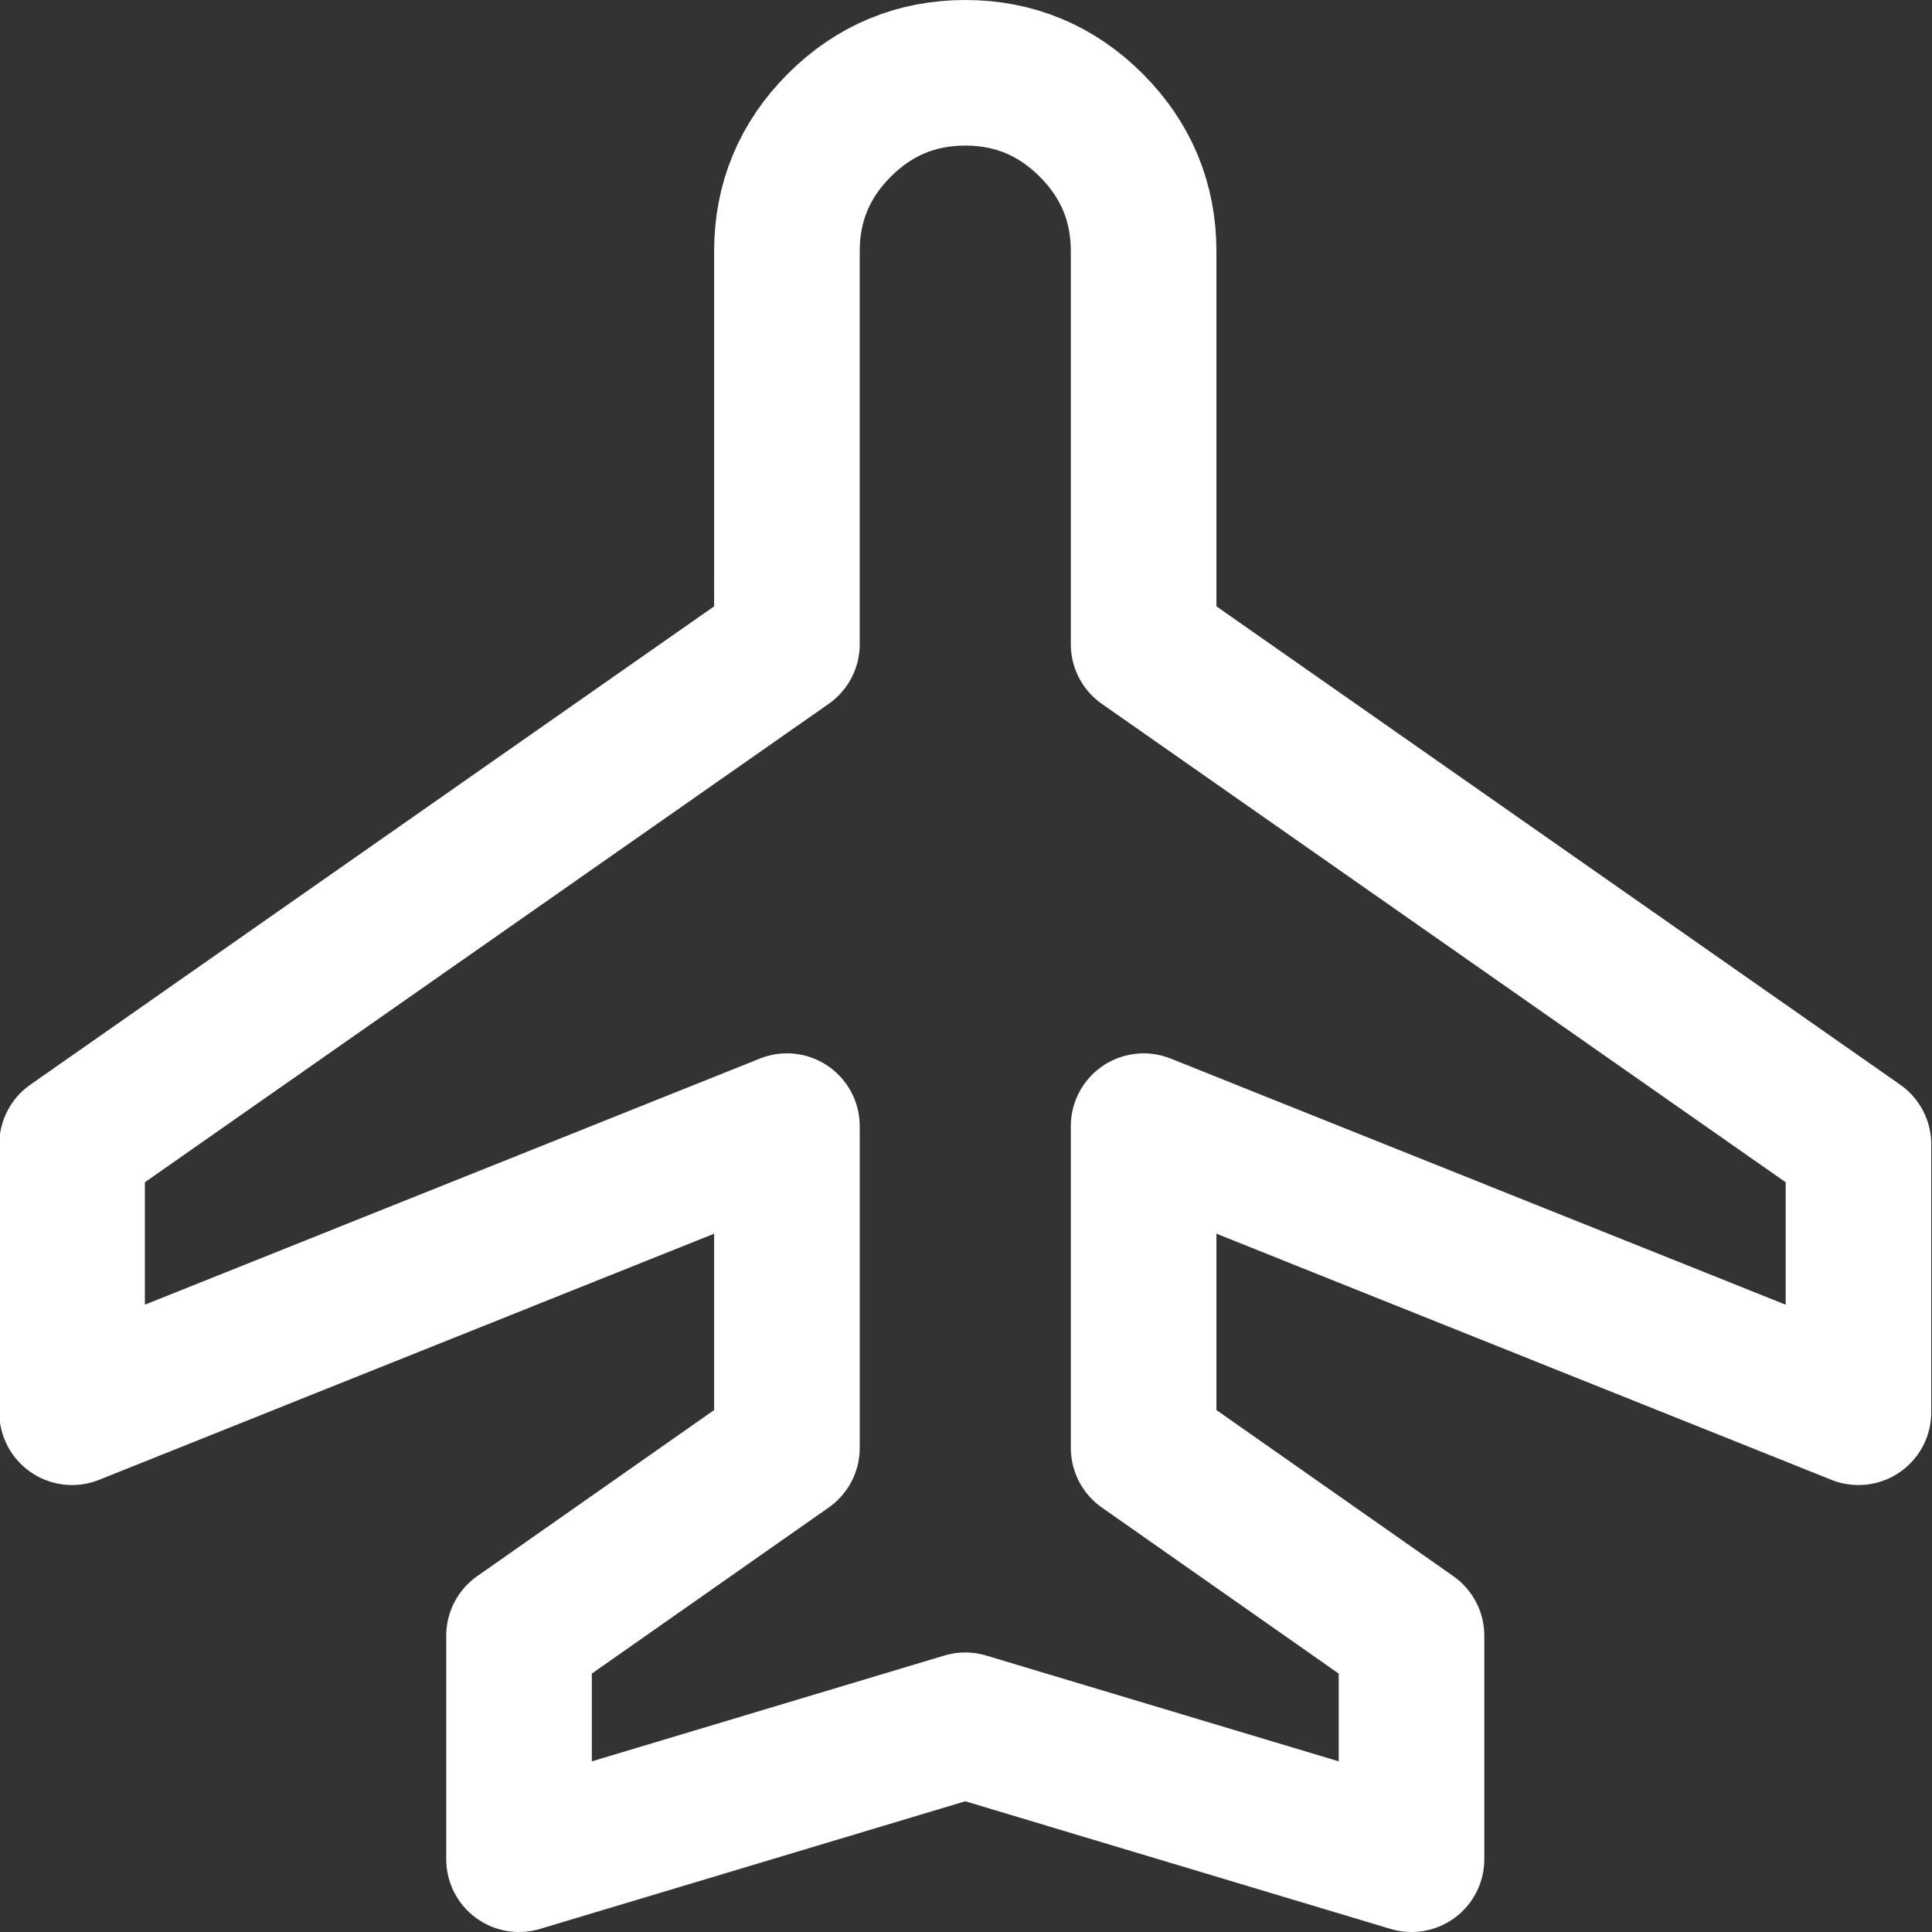
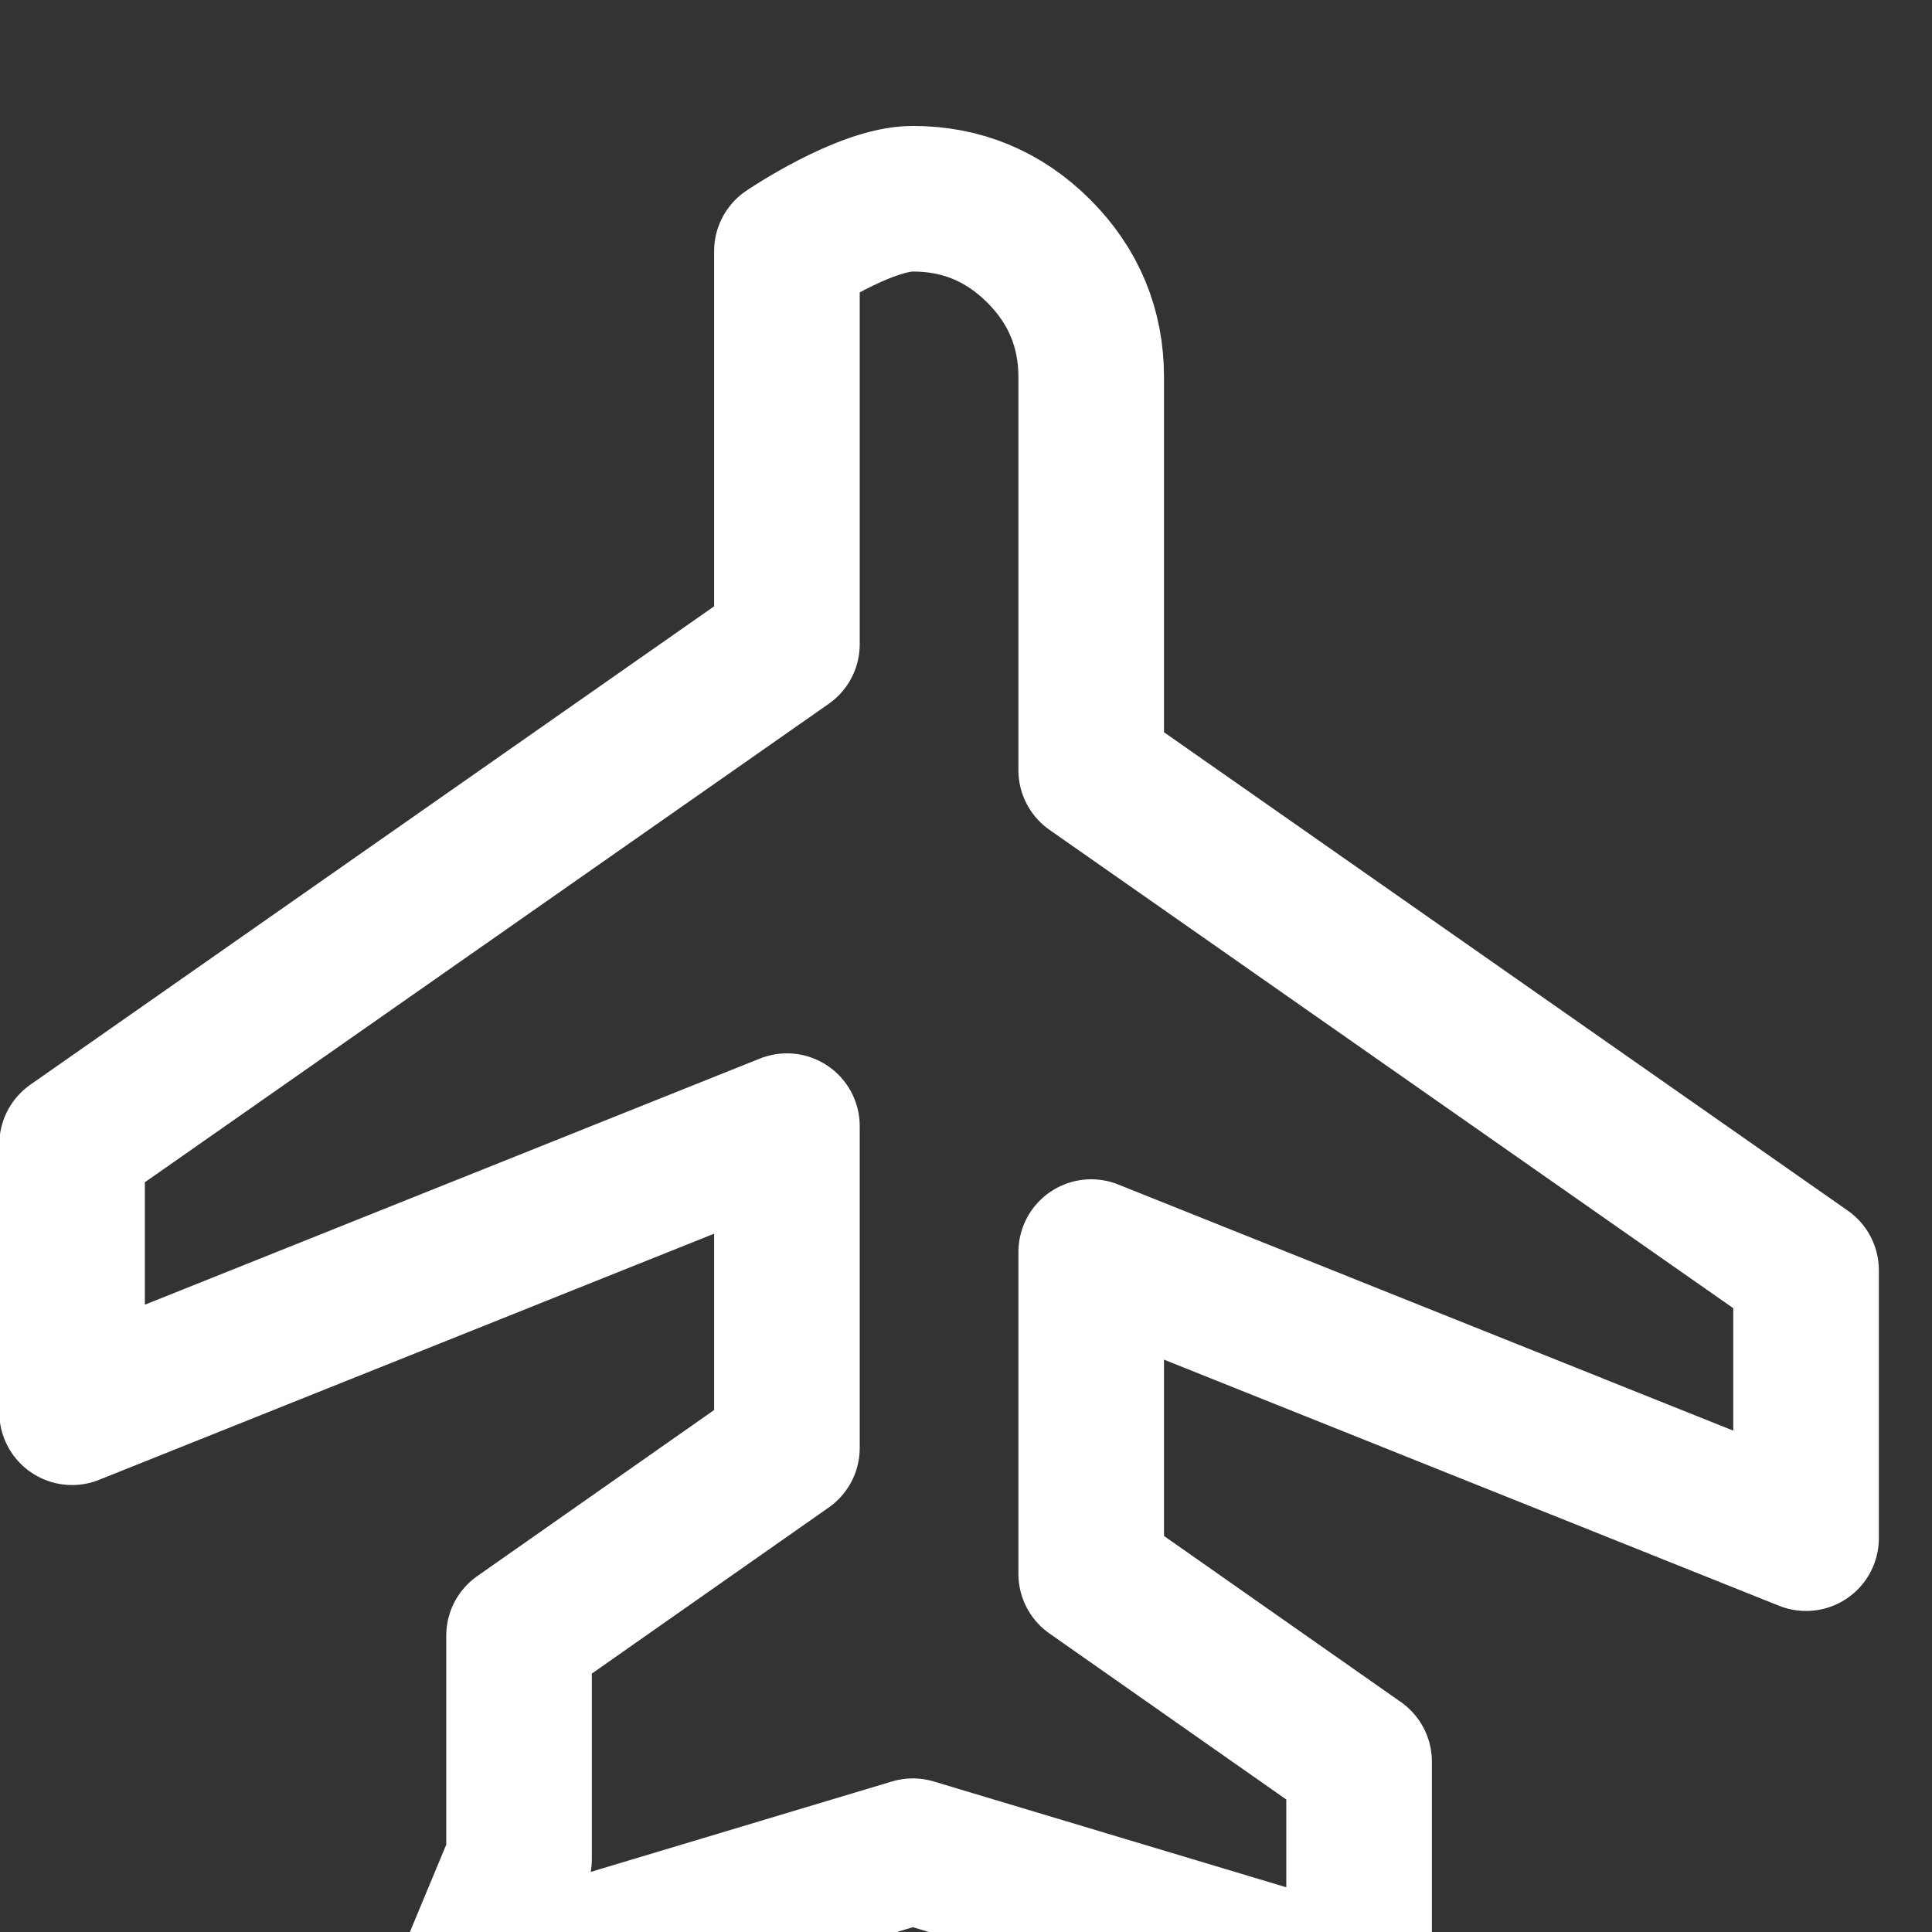
<svg xmlns="http://www.w3.org/2000/svg" id="_レイヤー_2" viewBox="0 0 26.54 26.54">
  <rect x="0" y="0" width="26.54" height="26.54" fill="#333333" stroke="none" />
  <defs>
    <style>.cls-1{fill:none;stroke:#fff;stroke-linecap:round;stroke-linejoin:round;stroke-width:2px;}</style>
  </defs>
  <g id="_レイヤー_1-2">
-     <path class="cls-1" d="m7.13,25.54v-3.07l3.68-2.58v-4.42l-9.82,3.93v-3.68l9.82-6.87V3.45c0-.67.24-1.25.72-1.73s1.06-.72,1.73-.72,1.25.24,1.73.72.72,1.06.72,1.73v5.4l9.82,6.87v3.68l-9.82-3.93v4.42l3.68,2.58v3.07l-6.13-1.84-6.13,1.84Z" />
+     <path class="cls-1" d="m7.13,25.54v-3.07l3.68-2.58v-4.42l-9.82,3.93v-3.68l9.82-6.87V3.45s1.06-.72,1.73-.72,1.25.24,1.73.72.72,1.06.72,1.73v5.4l9.82,6.87v3.68l-9.82-3.93v4.42l3.68,2.58v3.07l-6.13-1.84-6.13,1.84Z" />
  </g>
</svg>